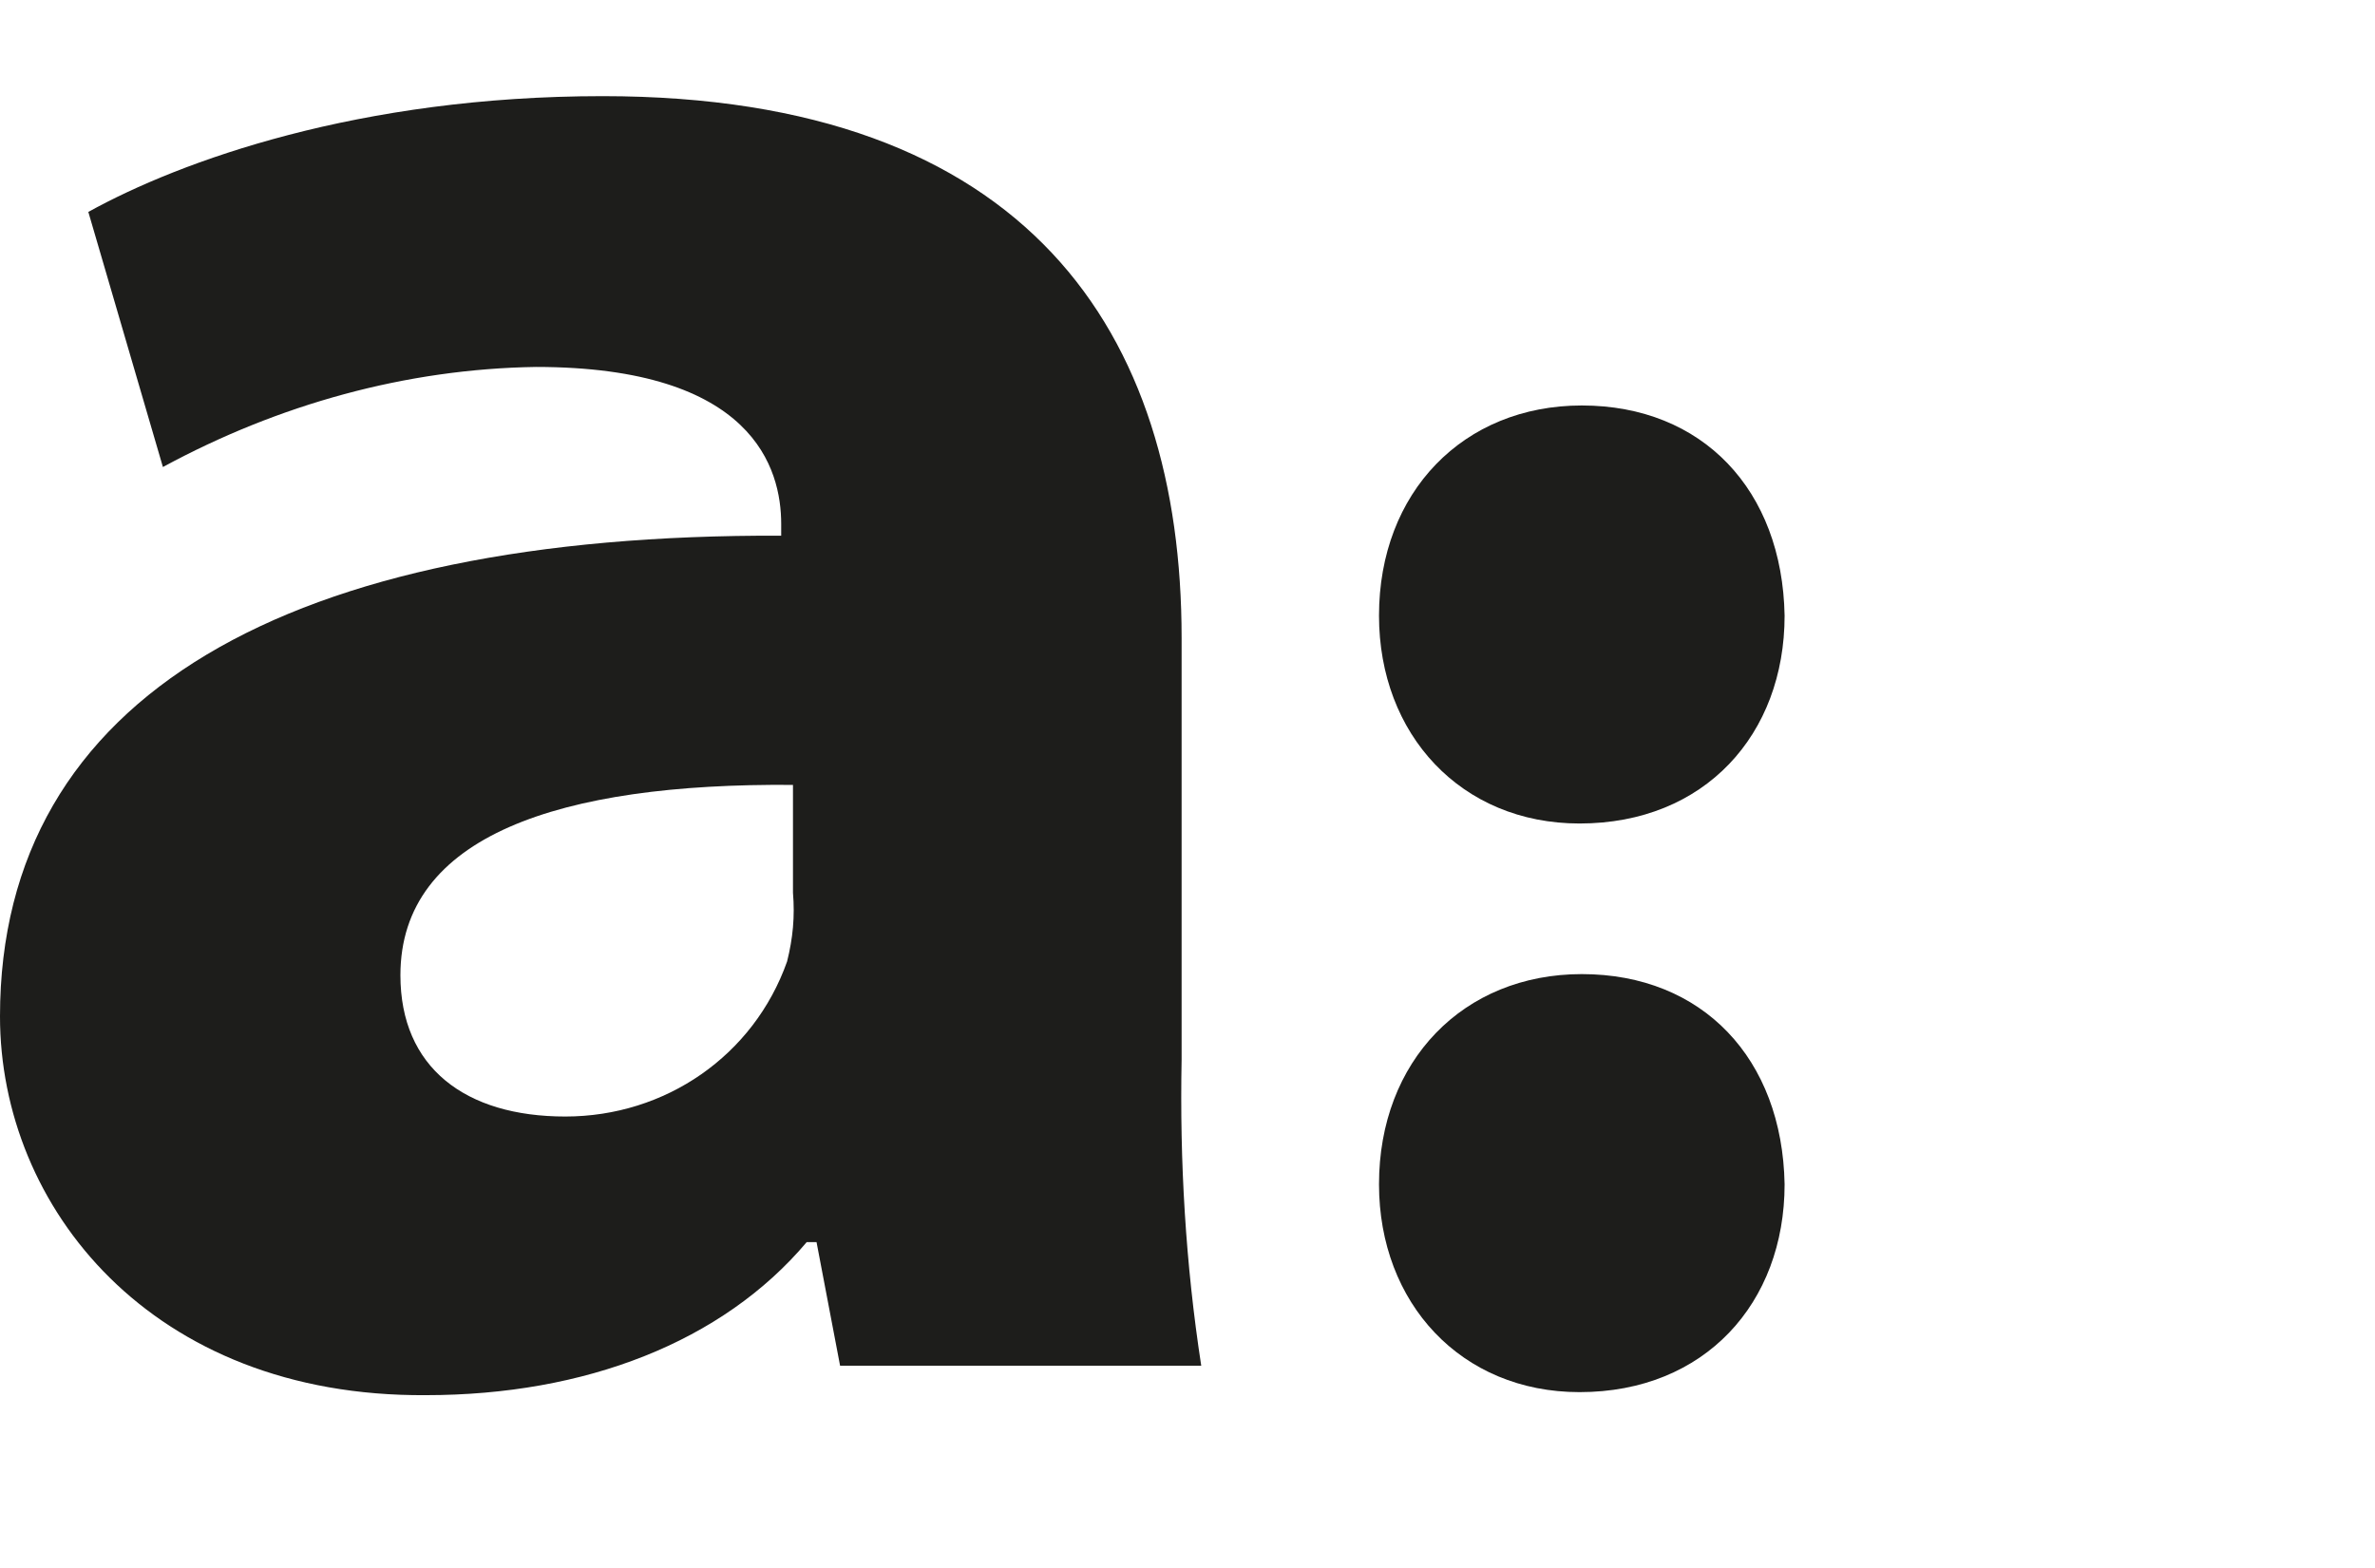
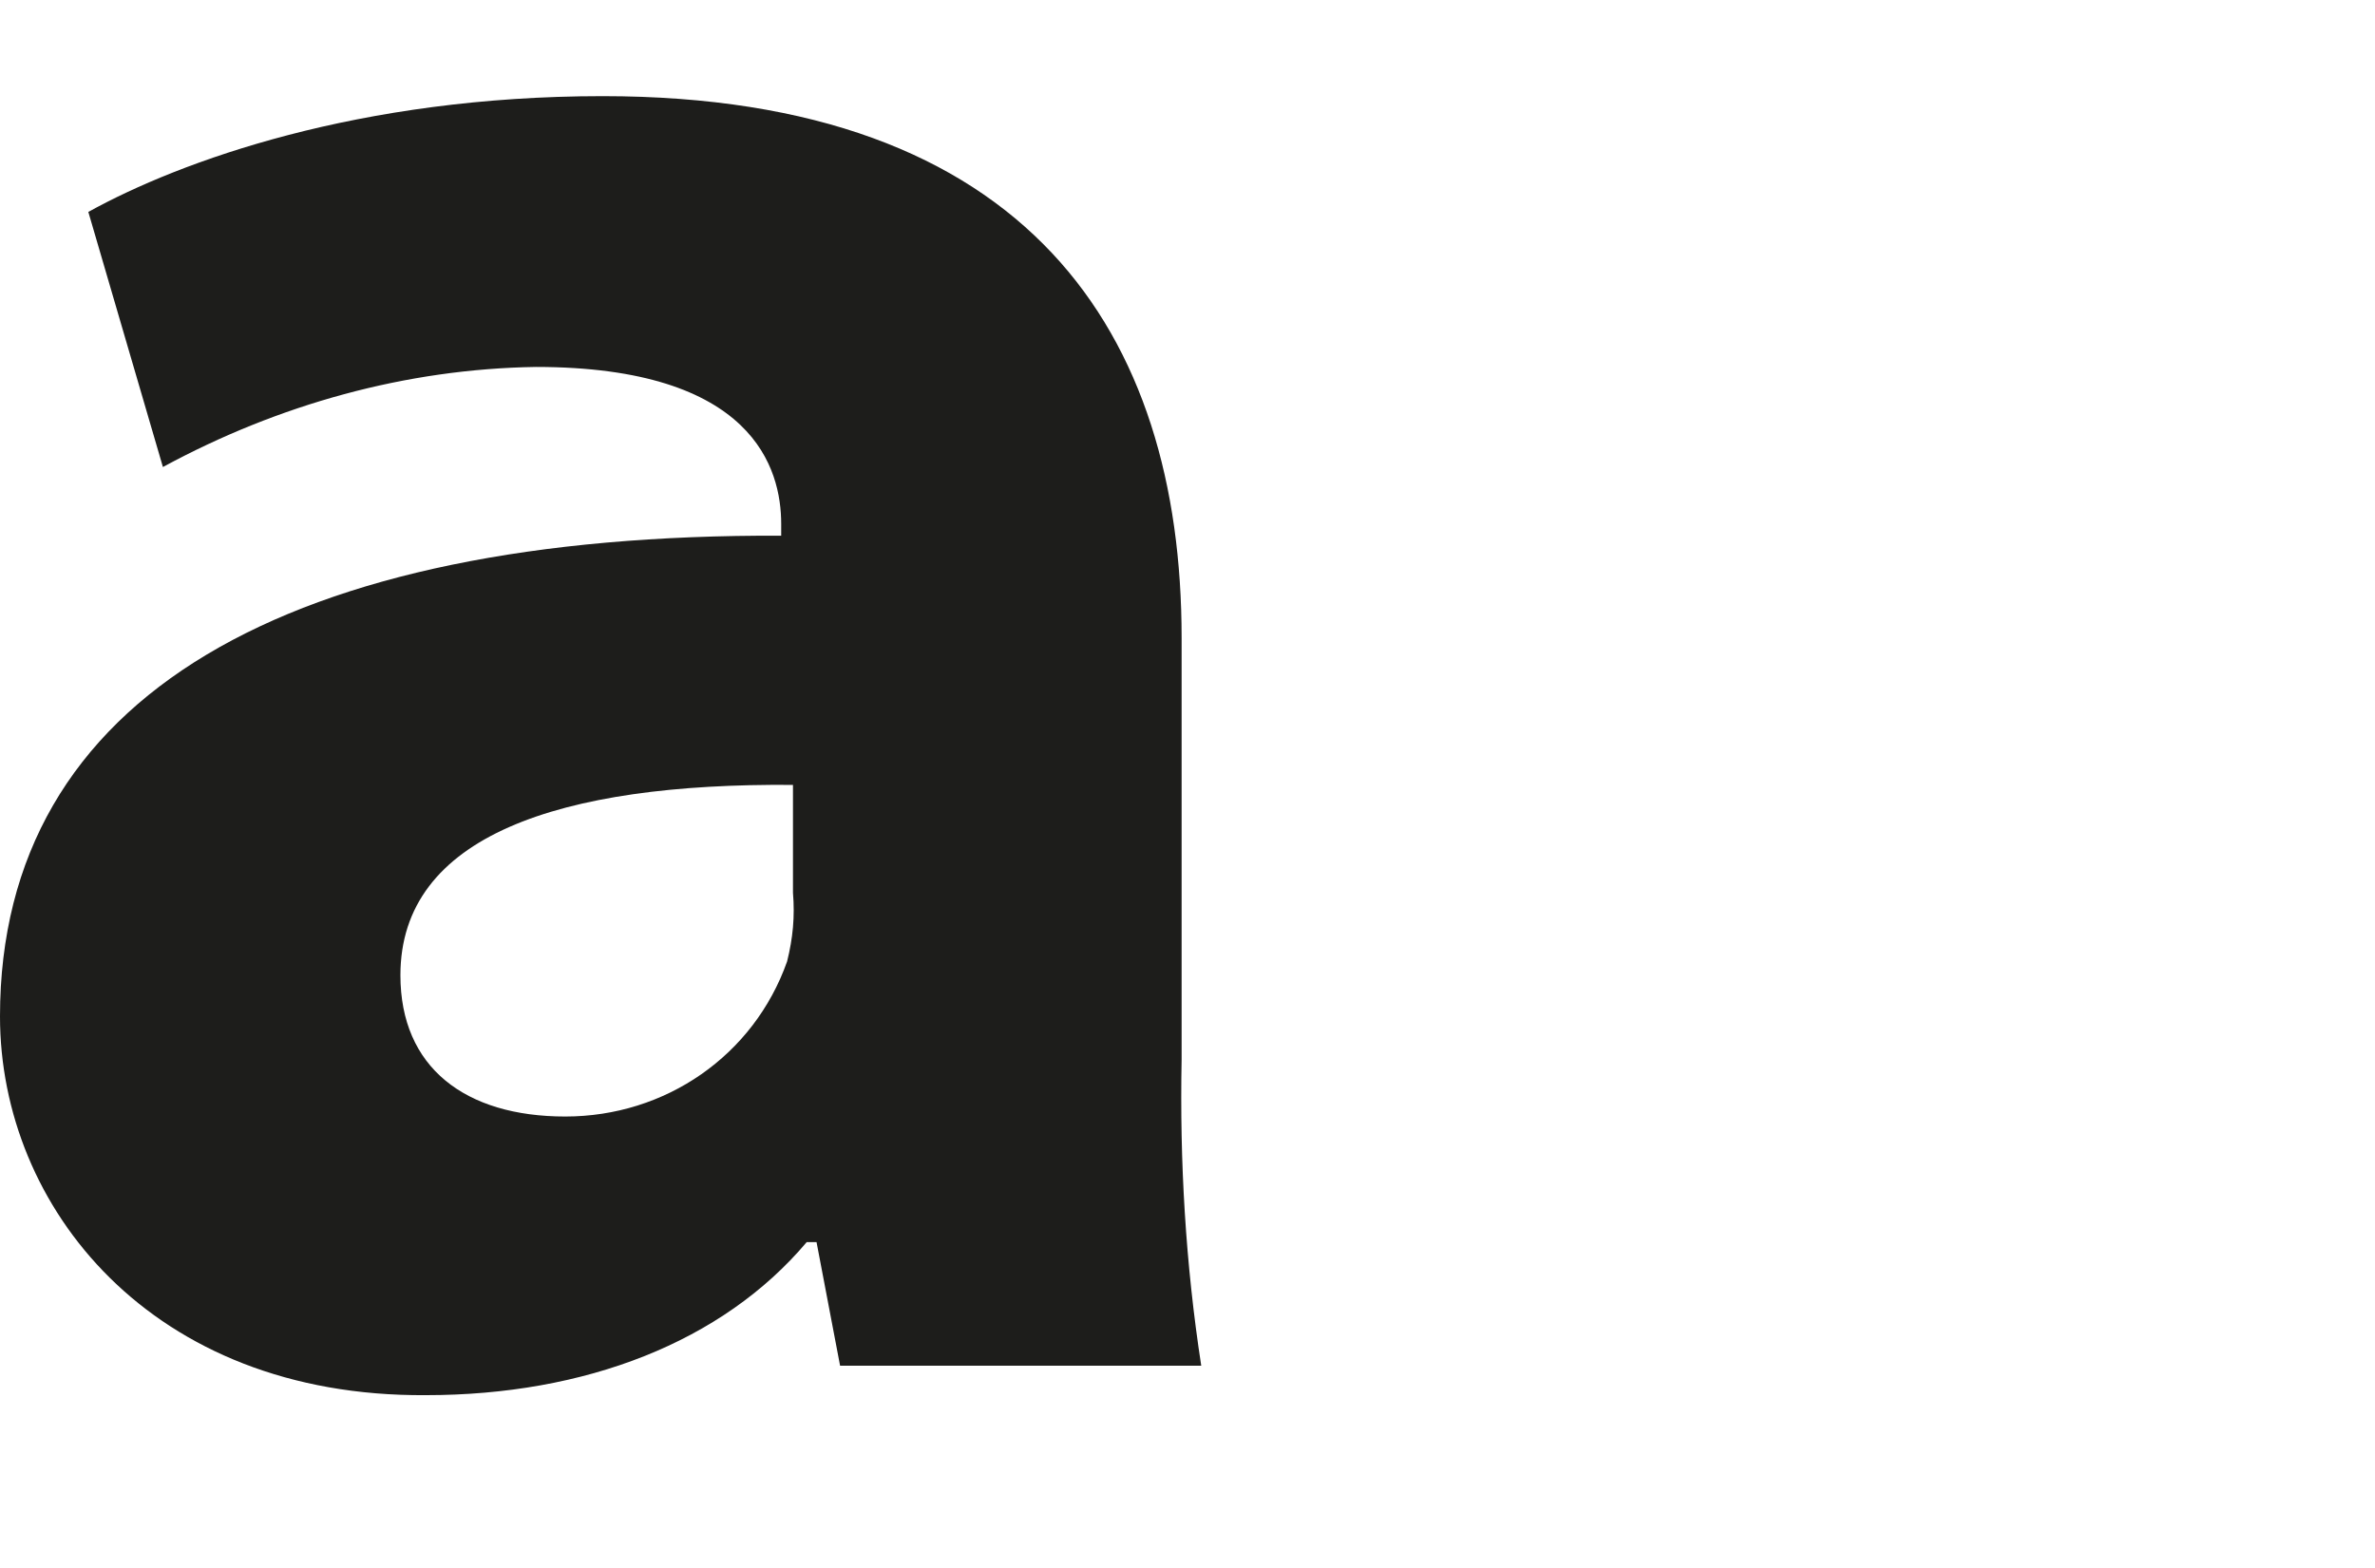
<svg xmlns="http://www.w3.org/2000/svg" width="4000" height="2642" viewBox="0 0 4000 2642" fill="none">
  <path d="M1414.88 2300.82L1375.21 2092.56H1358.68C1216.53 2261.15 985.124 2350.41 717.355 2350.41C254.545 2353.72 0 2033.05 0 1712.39C0 1170.24 489.256 899.17 1315.7 902.476V882.642C1315.7 790.08 1269.42 618.179 902.479 618.179C684.297 621.485 469.421 680.989 274.38 786.774L148.76 357.022C304.132 271.071 604.959 161.98 1014.88 161.98C1732.23 161.98 1990.08 561.98 1990.08 1074.38V1785.12C1986.78 1957.02 1996.69 2128.92 2023.14 2300.82H1414.88ZM1335.54 1322.31C942.149 1319.01 674.38 1408.26 674.38 1642.97C674.38 1798.34 783.471 1880.99 952.066 1880.99C1120.66 1880.99 1269.42 1778.51 1325.62 1619.83C1335.54 1580.16 1338.84 1543.8 1335.54 1504.13V1322.31Z" fill="#1D1D1B" />
-   <path d="M2660.26 1387.35C2871.33 1387.35 3005.64 1237.27 3005.64 1037.15C3001.81 825.49 2867.49 683.101 2664.09 683.101C2464.54 683.101 2322.54 829.339 2322.54 1037.15C2322.54 1237.27 2460.7 1387.35 2660.26 1387.35ZM2660.26 2345.31C2871.33 2345.31 3005.64 2195.23 3005.64 1995.11C3001.81 1783.45 2867.49 1641.06 2664.09 1641.06C2464.54 1641.06 2322.54 1787.3 2322.54 1995.11C2322.54 2195.23 2460.7 2345.31 2660.26 2345.31Z" fill="#1D1D1B" />
</svg>